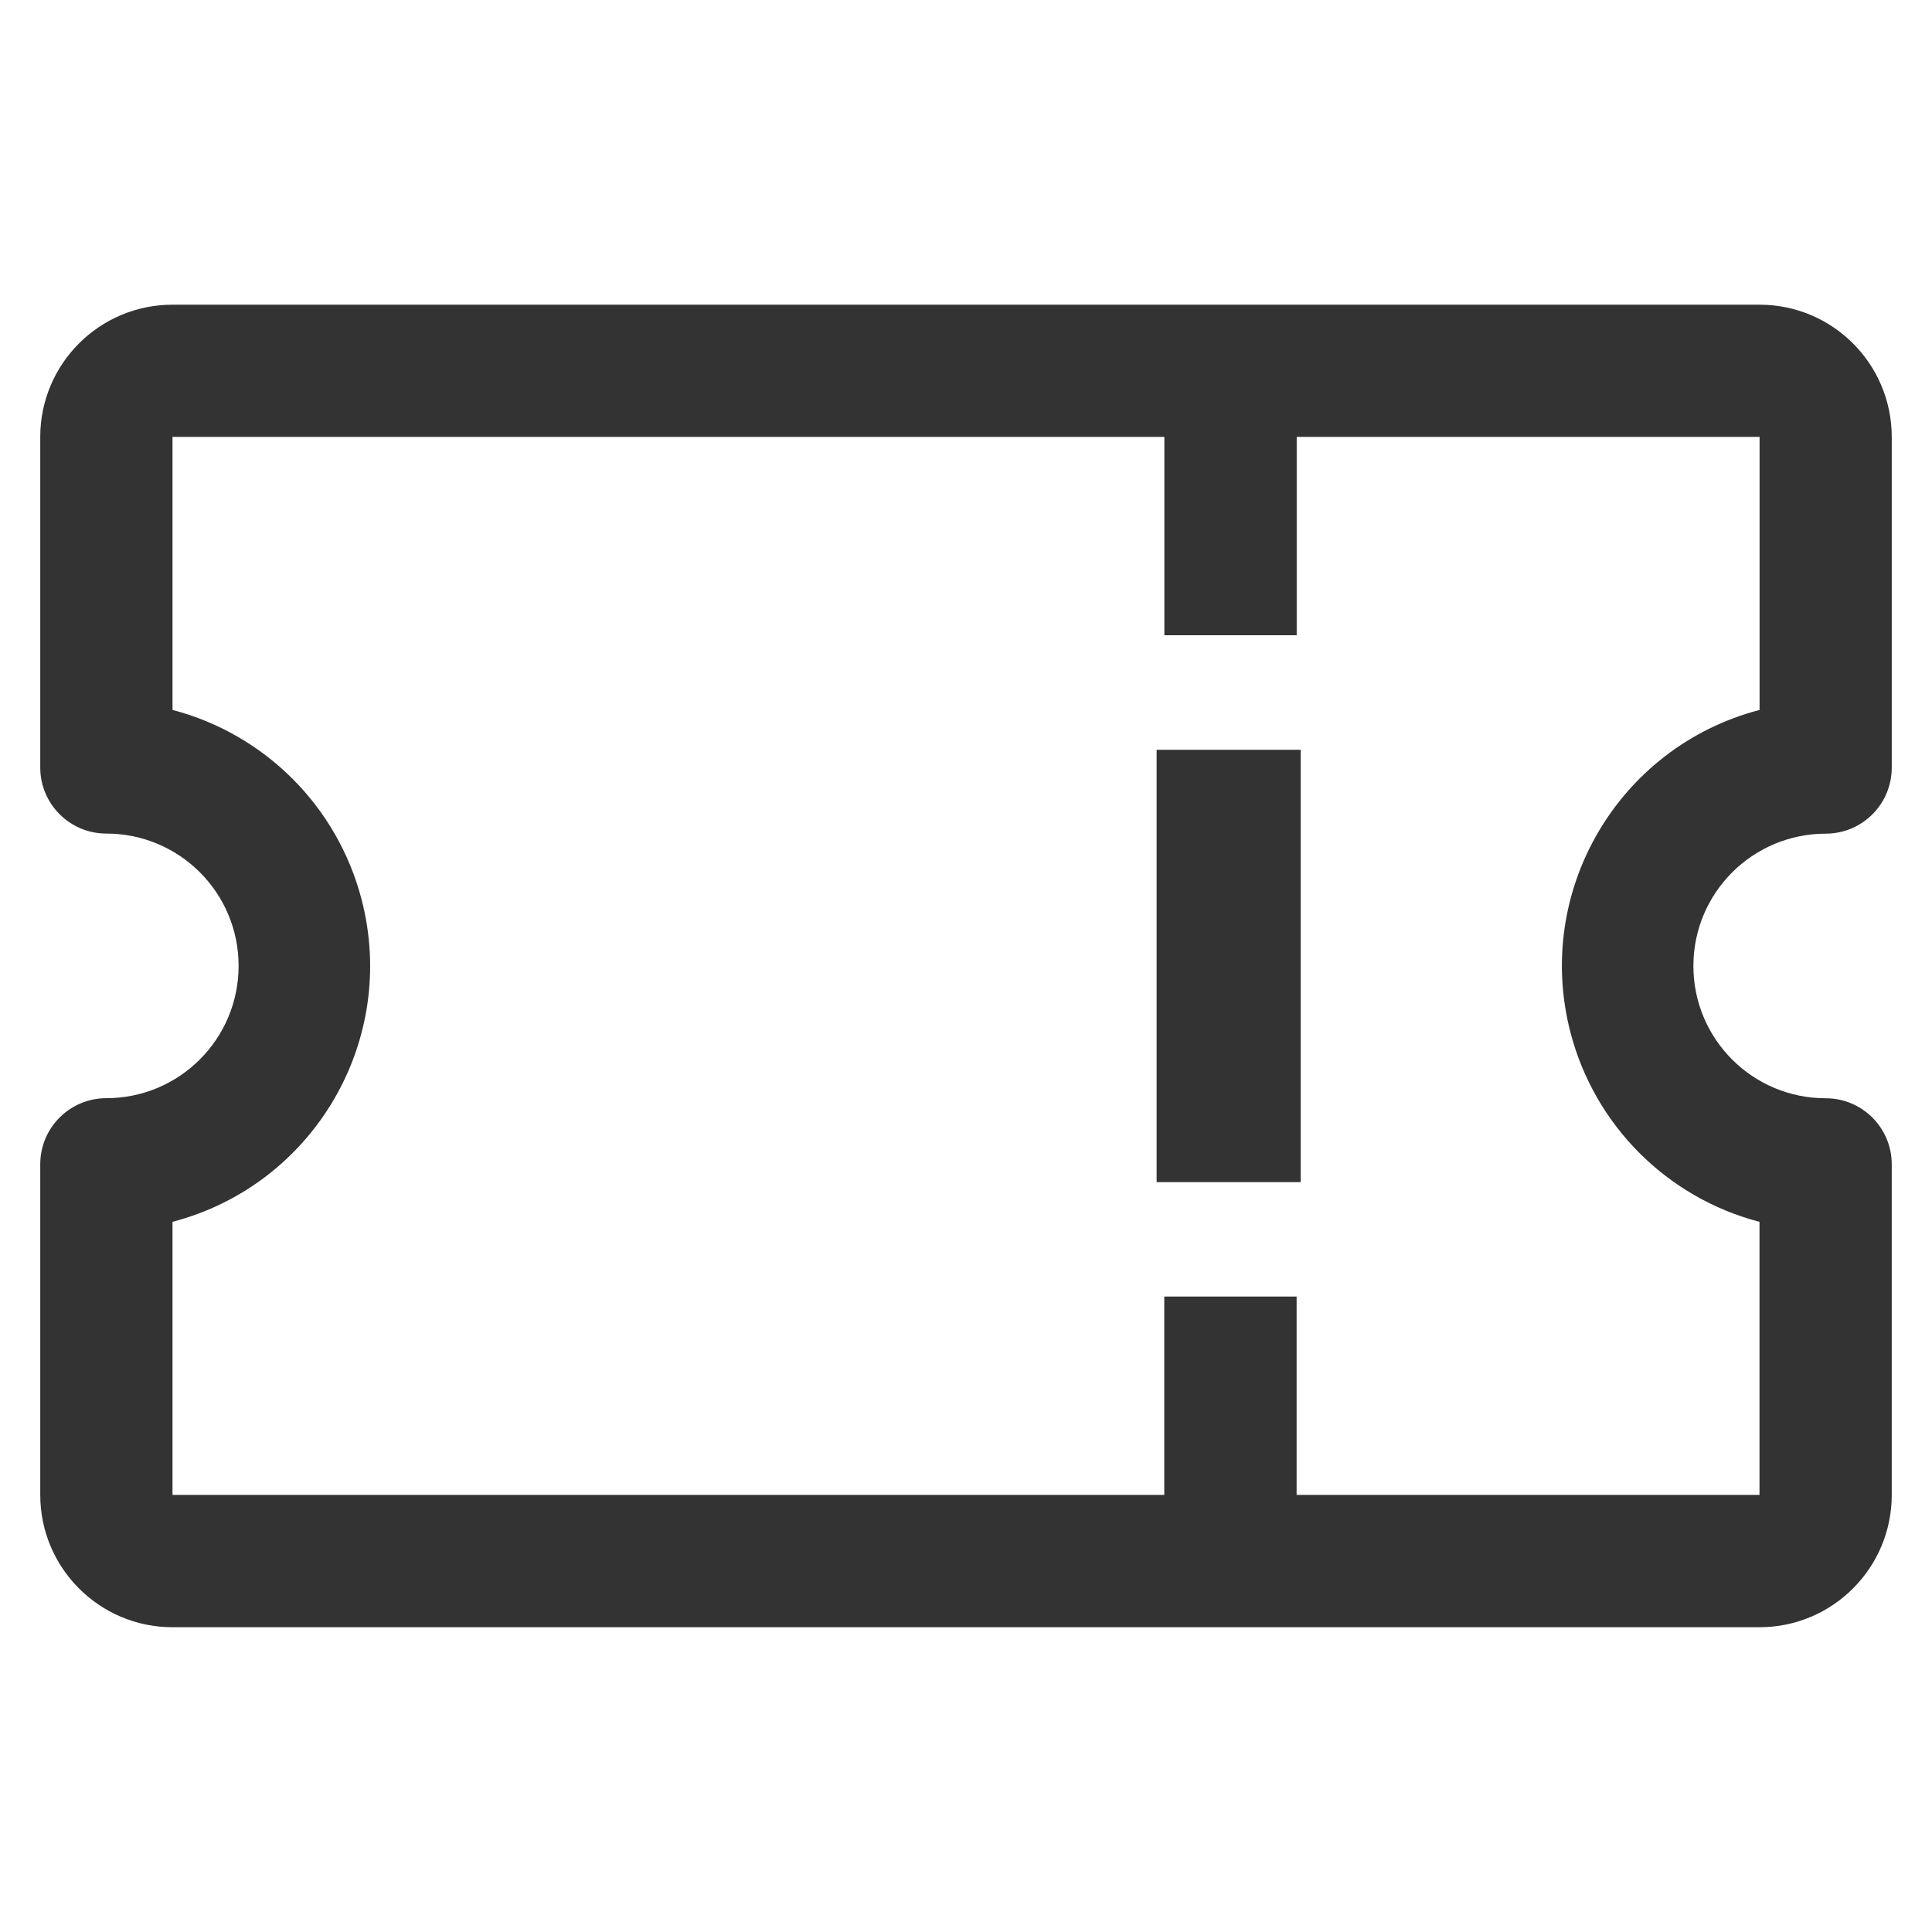
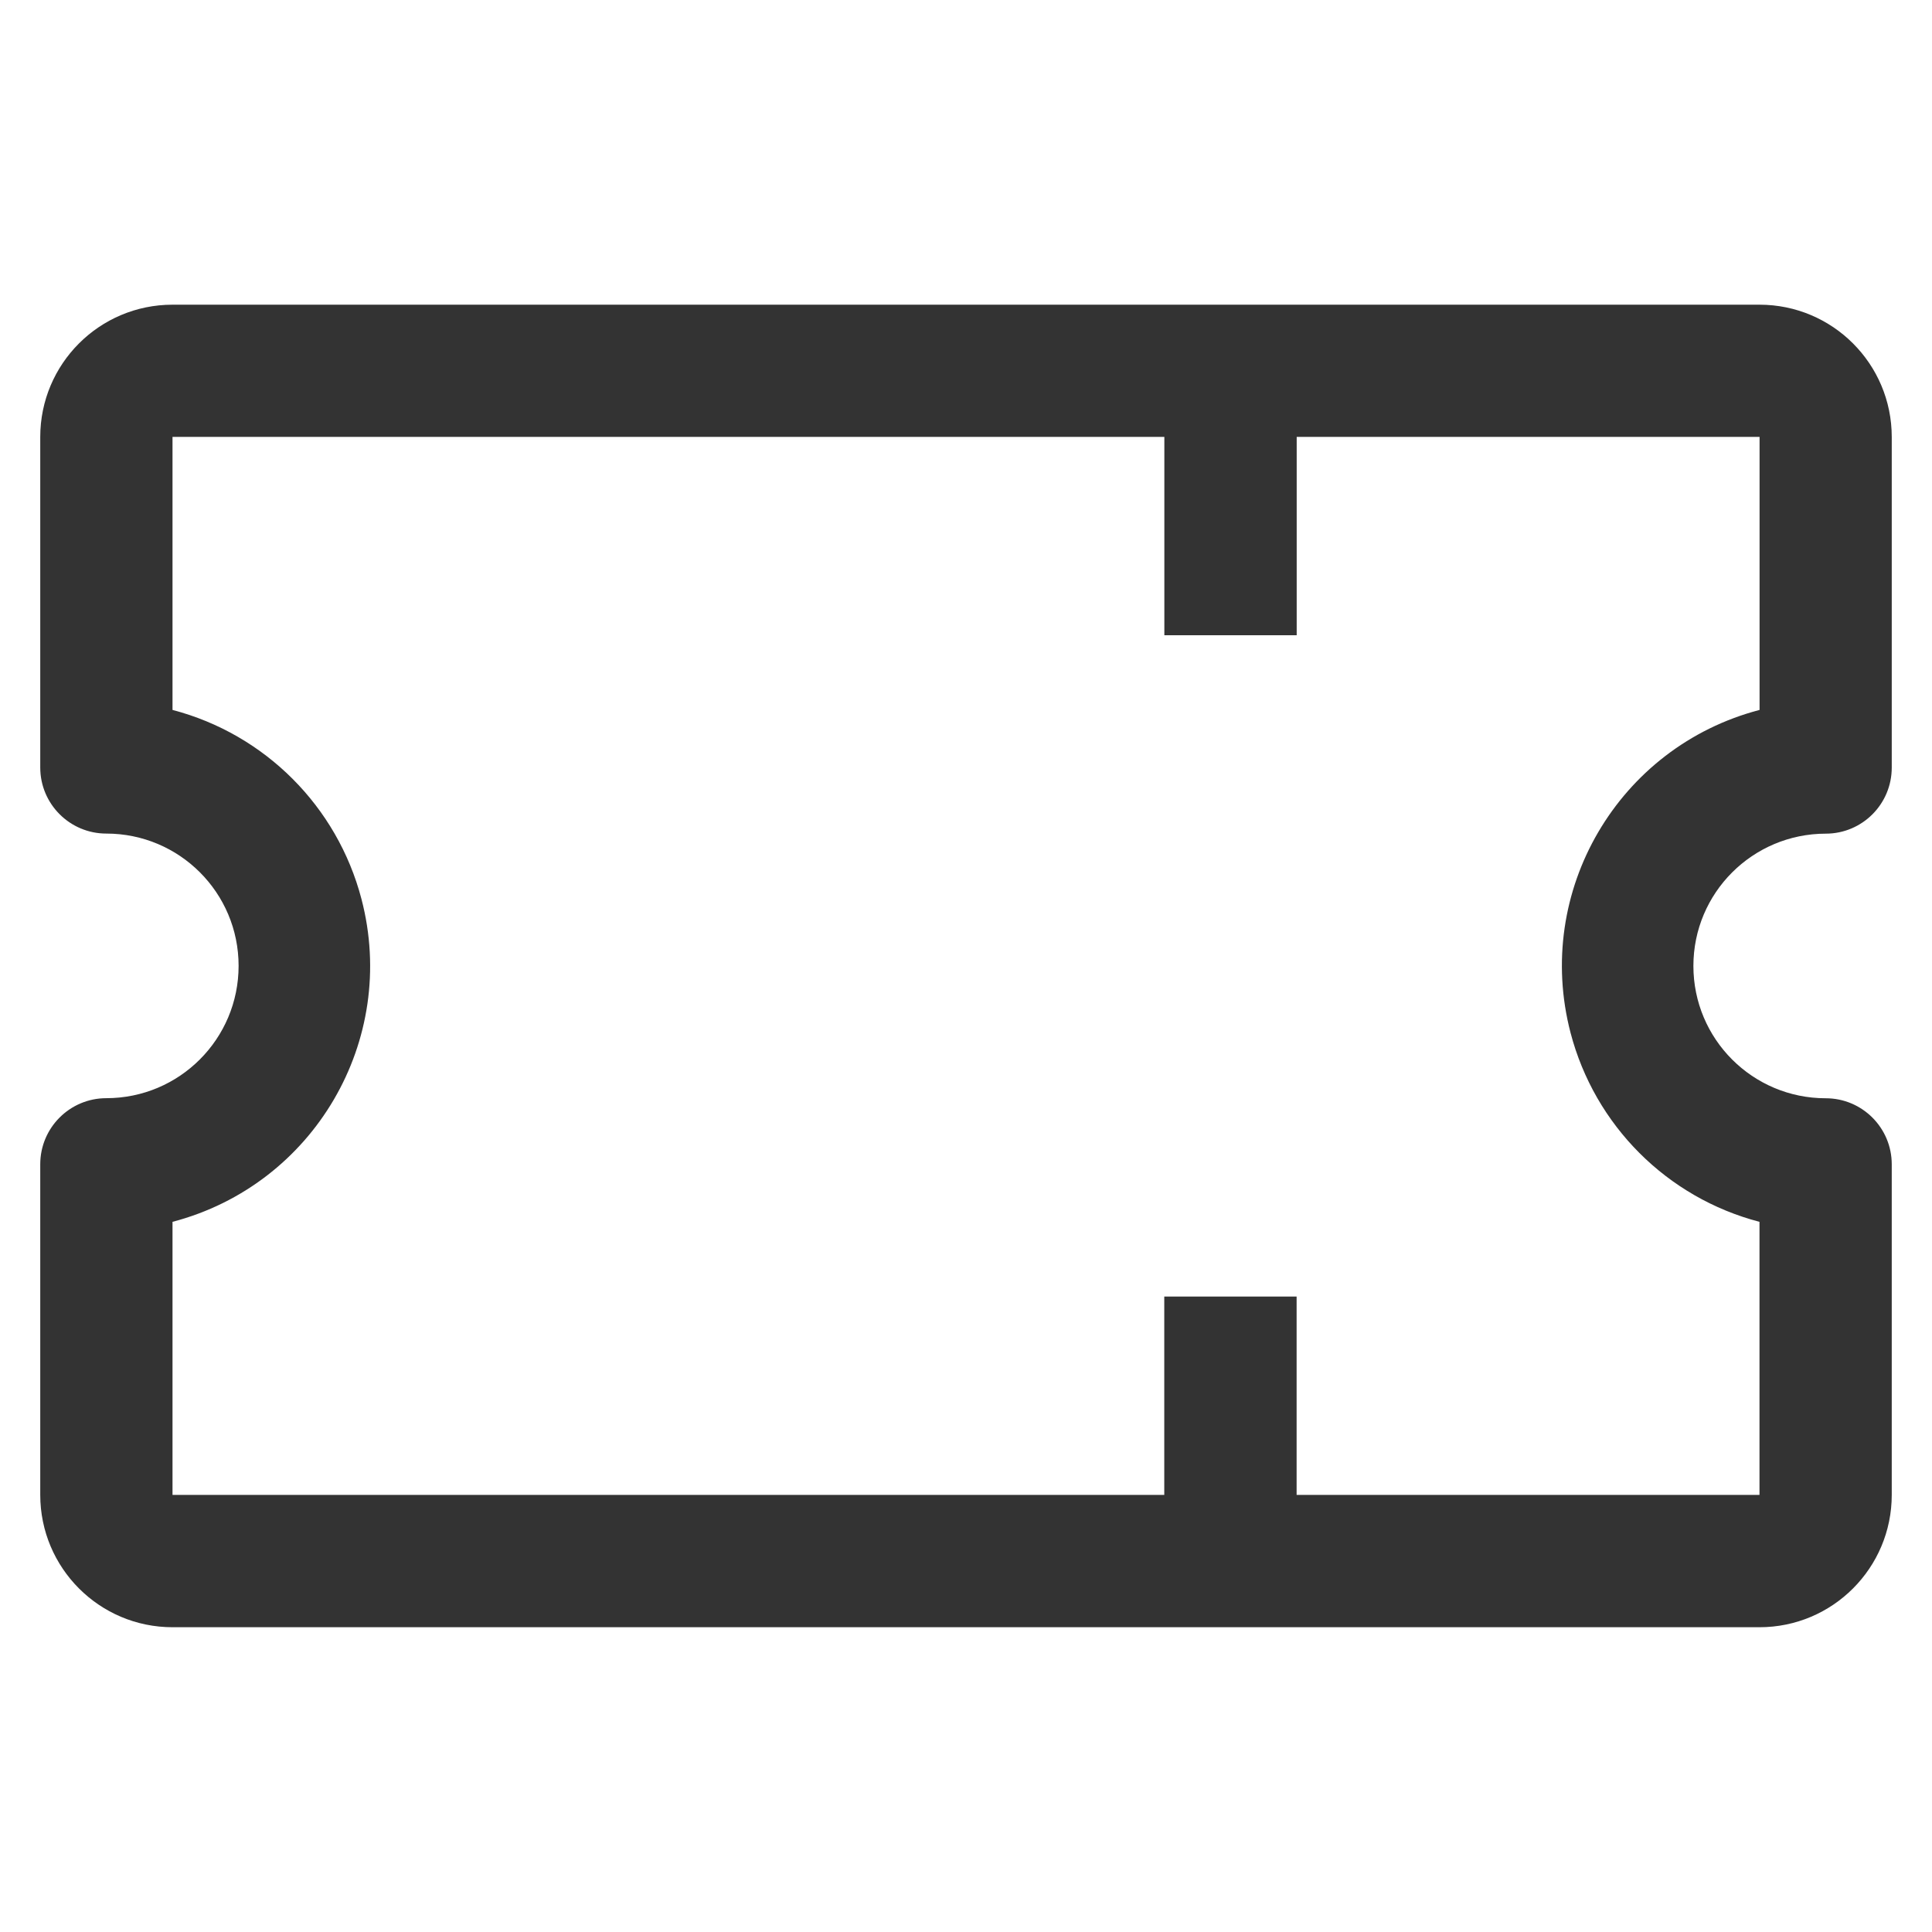
<svg xmlns="http://www.w3.org/2000/svg" version="1.1" id="圖層_1" x="0px" y="0px" width="24px" height="24px" viewBox="-0.5 -3.785 24 24" enable-background="new -0.5 -3.785 24 24" xml:space="preserve">
  <g id="ticket" transform="translate(-3 -9)">
    <path id="Path_53" fill="#333333" d="M25.18,15.571c0.453,0,0.82-0.367,0.82-0.821v-4.106C26,9.736,25.265,9,24.357,9H4.643   C3.735,9,3,9.736,3,10.643v4.106c0,0.454,0.368,0.821,0.821,0.821l0,0c0.908,0,1.643,0.735,1.643,1.643   c0,0.908-0.735,1.644-1.643,1.644C3.368,18.857,3,19.224,3,19.678c0,0,0,0,0,0.001v4.106c0,0.907,0.735,1.644,1.643,1.644h19.714   c0.907,0,1.643-0.736,1.643-1.644l0,0v-4.106c0-0.454-0.367-0.821-0.82-0.821c-0.908,0-1.644-0.735-1.644-1.644   C23.536,16.307,24.271,15.572,25.18,15.571L25.18,15.571z M24.357,20.393v3.392h-5.75v-2.464h-1.644v2.464H4.643v-3.392   c1.756-0.46,2.807-2.255,2.347-4.011c-0.301-1.149-1.198-2.047-2.347-2.348v-3.392h12.321v2.464h1.644v-2.464h5.75v3.392   c-1.756,0.459-2.807,2.255-2.348,4.011C22.311,19.195,23.208,20.093,24.357,20.393L24.357,20.393z" />
-     <path id="Path_54" fill="#333333" d="M16.868,14.529h1.79V19.9h-1.79V14.529z" />
  </g>
</svg>